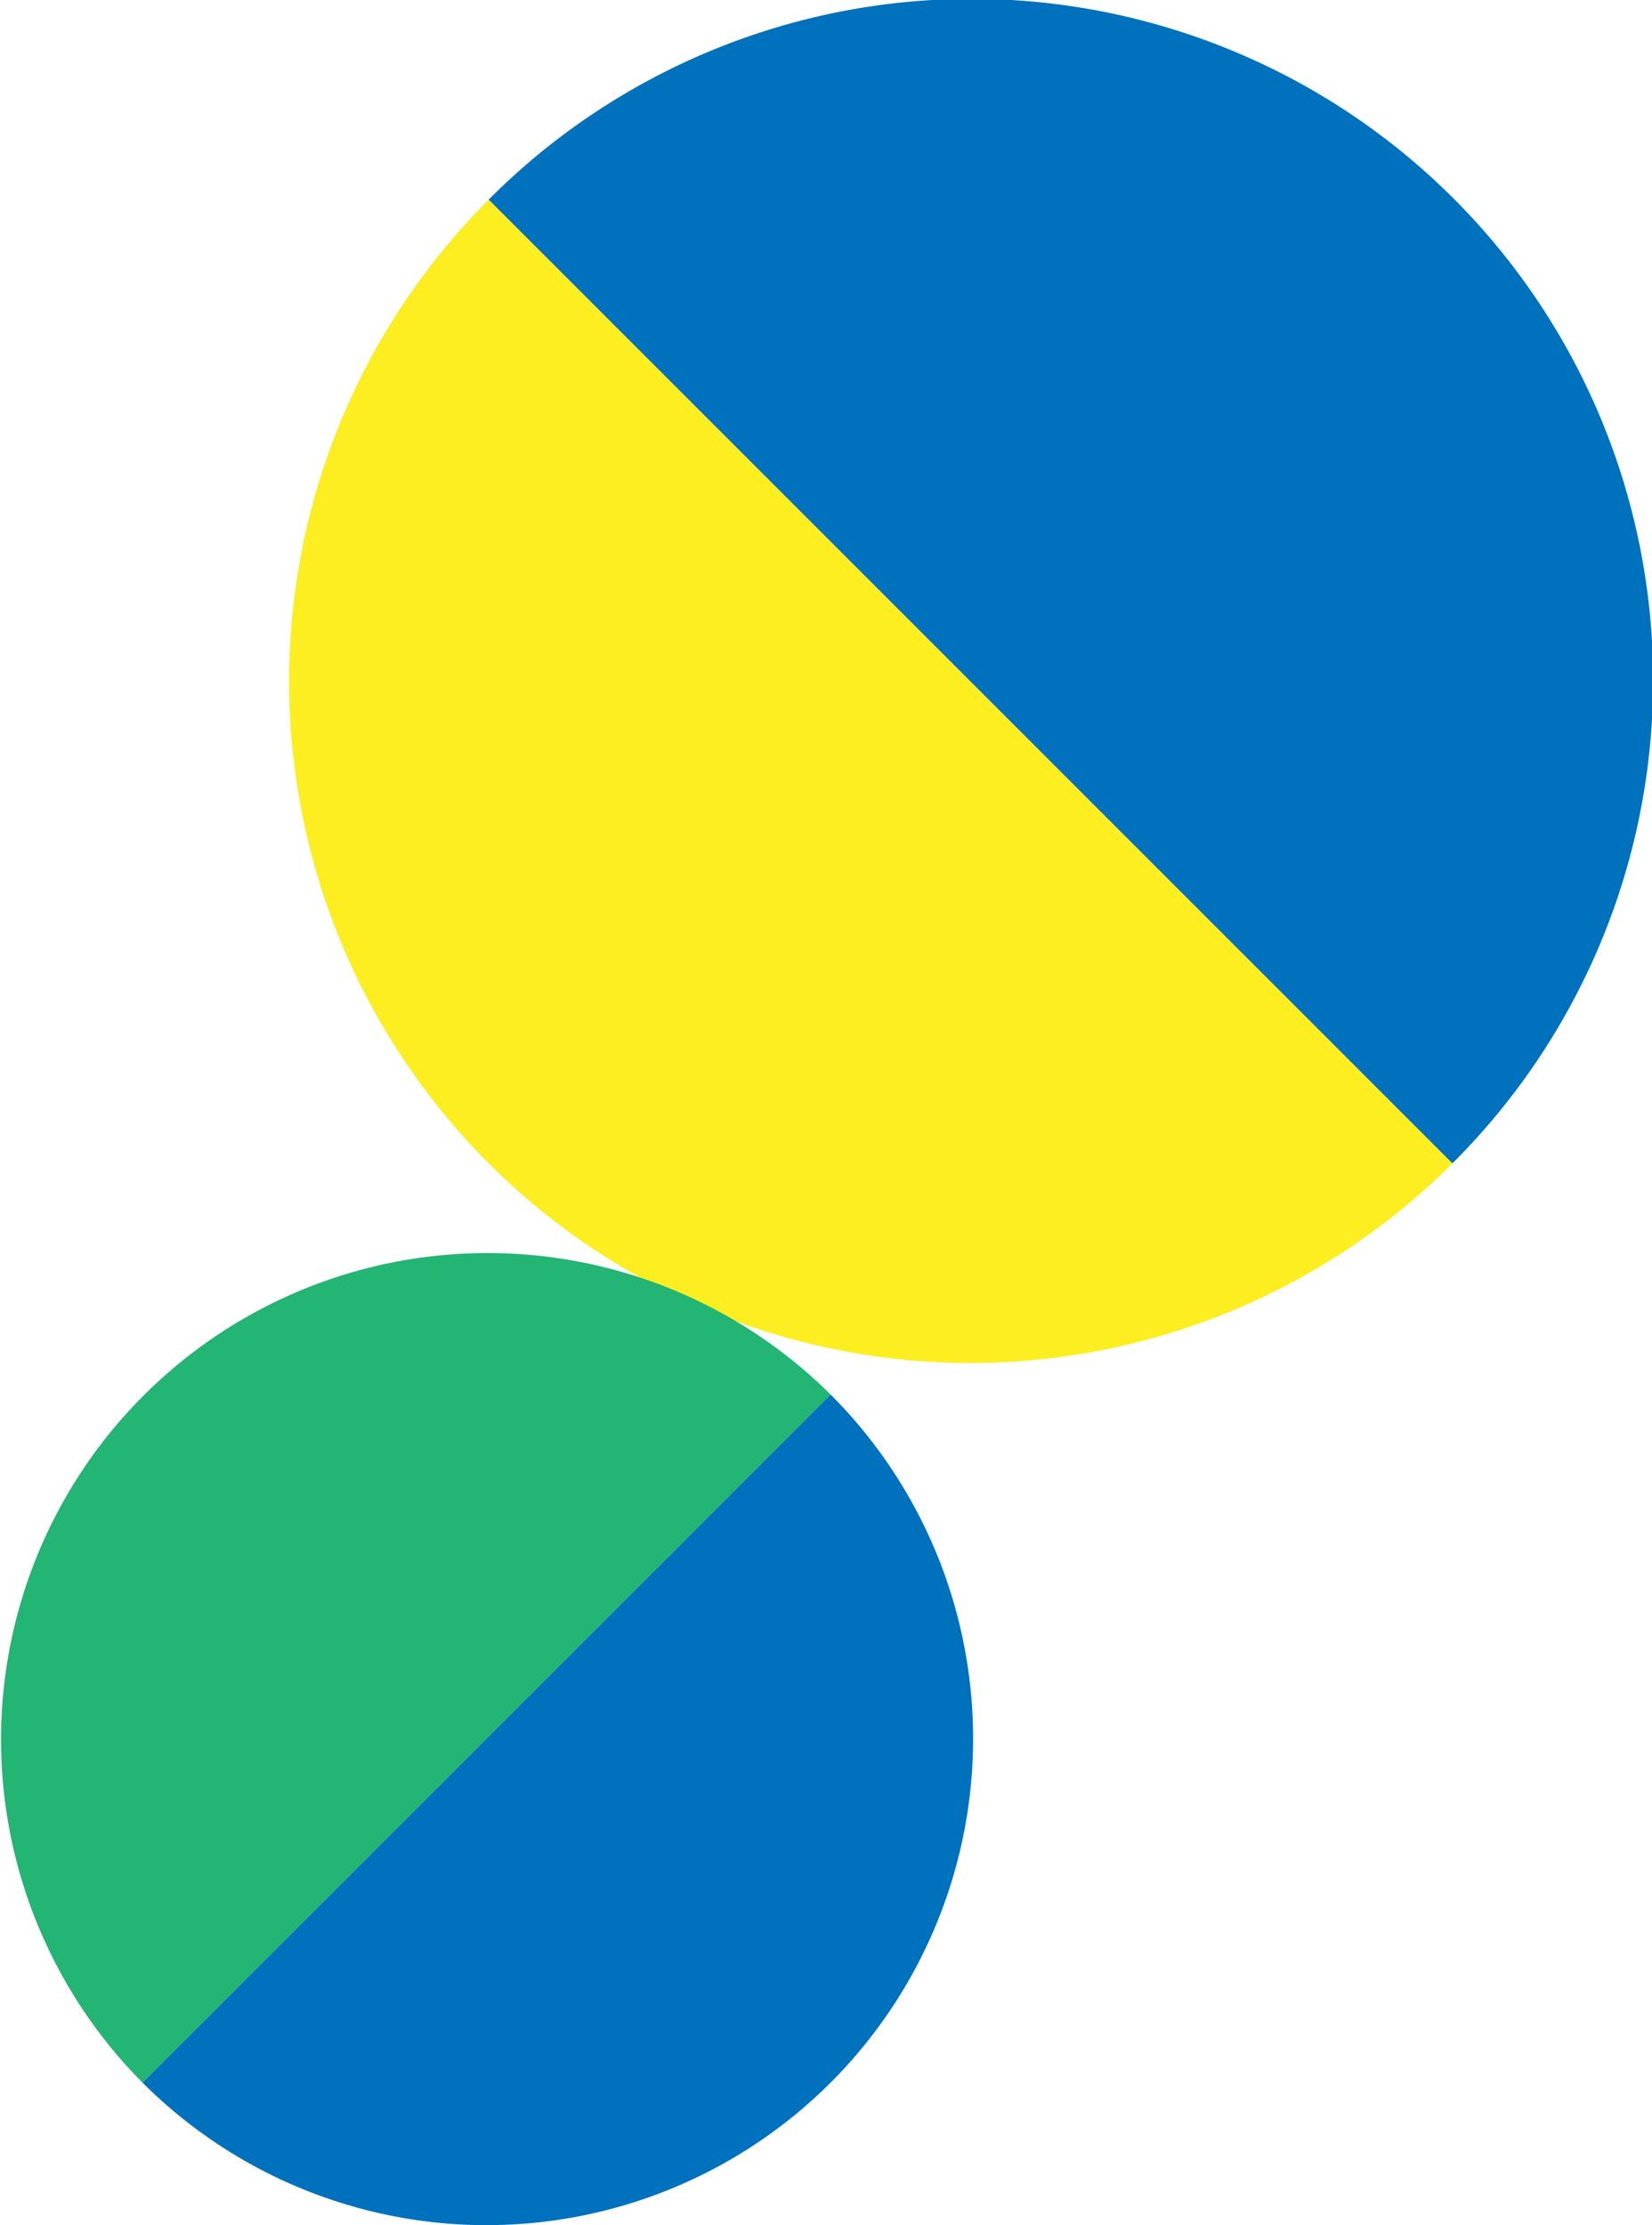
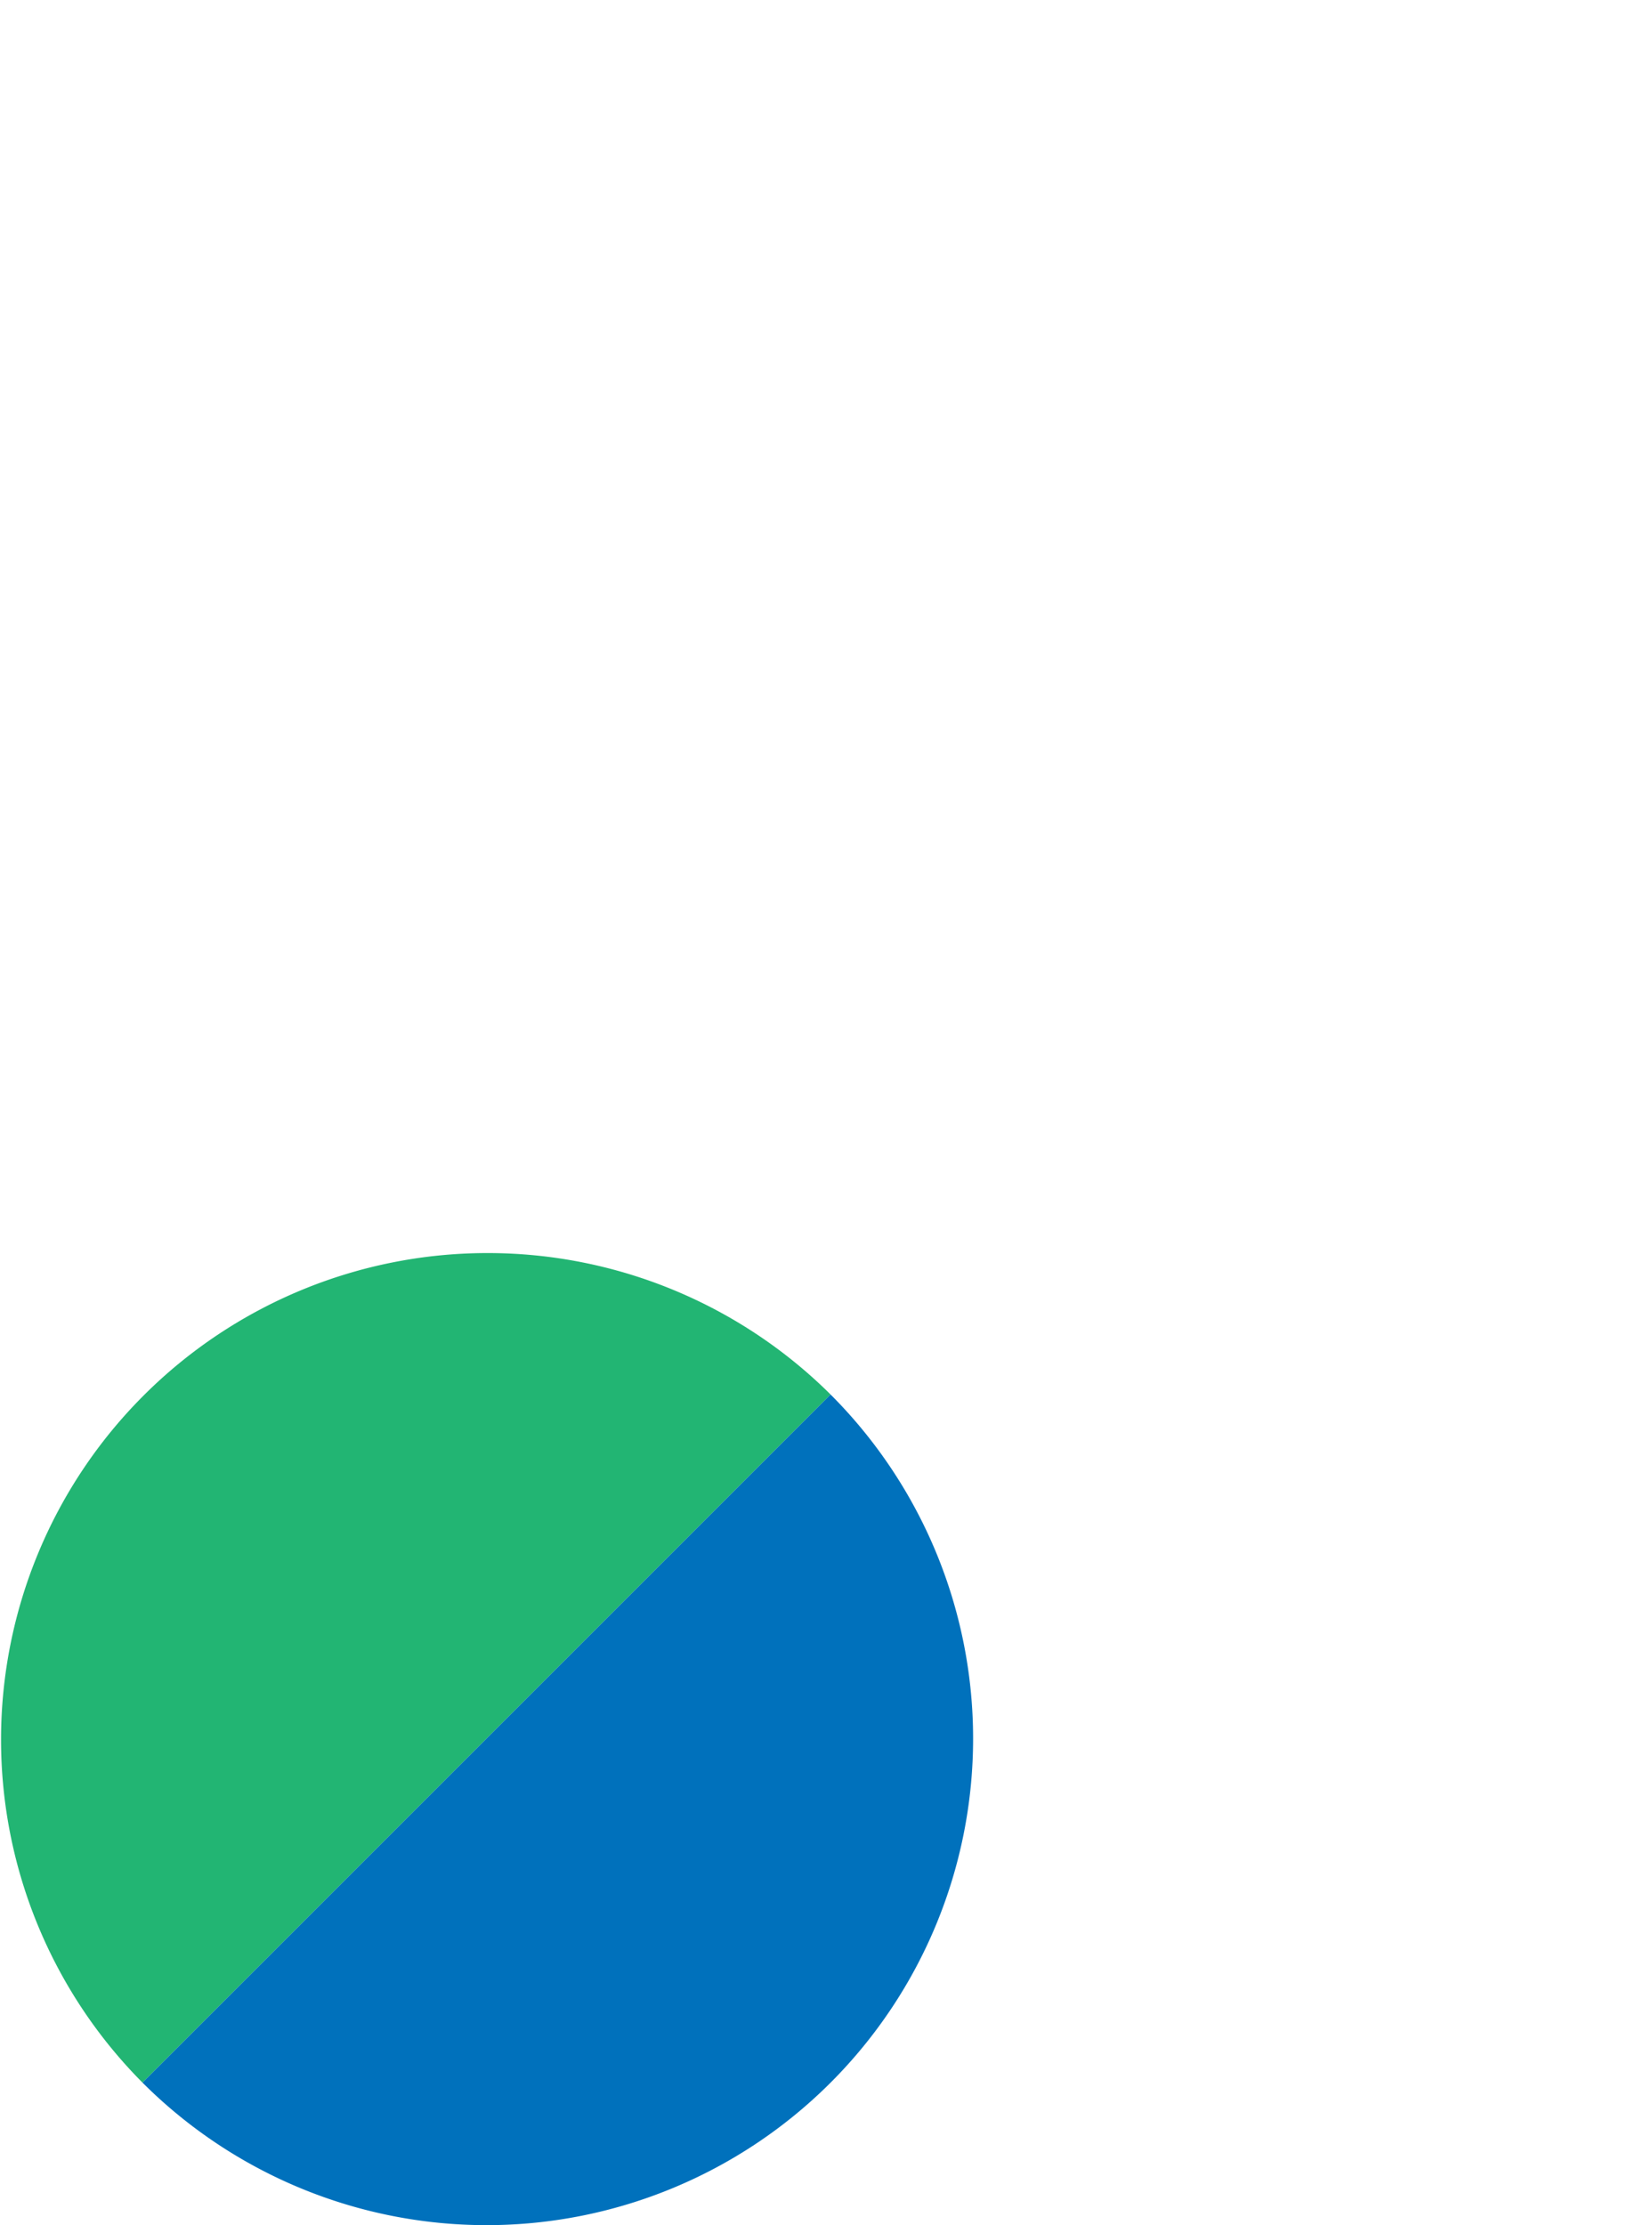
<svg xmlns="http://www.w3.org/2000/svg" width="271.825" height="366.119" viewBox="0 0 271.825 366.119">
  <g id="グループ_650" data-name="グループ 650" transform="translate(93.076 -1270.167)">
    <g id="グループ_256" data-name="グループ 256" transform="translate(-45.508 1270.167)">
-       <path id="パス_771" data-name="パス 771" d="M636.983,412.382A112.128,112.128,0,0,1,478.41,253.809Z" transform="translate(-445.568 -220.966)" fill="#fcee21" />
-       <path id="パス_772" data-name="パス 772" d="M475.928,256.29A112.128,112.128,0,1,1,634.5,414.863Z" transform="translate(-443.087 -223.448)" fill="#0071bc" />
-     </g>
+       </g>
    <g id="グループ_155" data-name="グループ 155" transform="translate(16365.852 7753.456) rotate(180)">
      <path id="パス_722" data-name="パス 722" d="M0,23.449a80.059,80.059,0,0,1,113.22,113.22Z" transform="translate(16458.928 6140.619) rotate(90)" fill="#22b573" />
      <path id="パス_723" data-name="パス 723" d="M136.669,113.219A80.058,80.058,0,0,1,23.449,0Z" transform="translate(16435.479 6117.17) rotate(90)" fill="#0071bc" />
    </g>
  </g>
</svg>